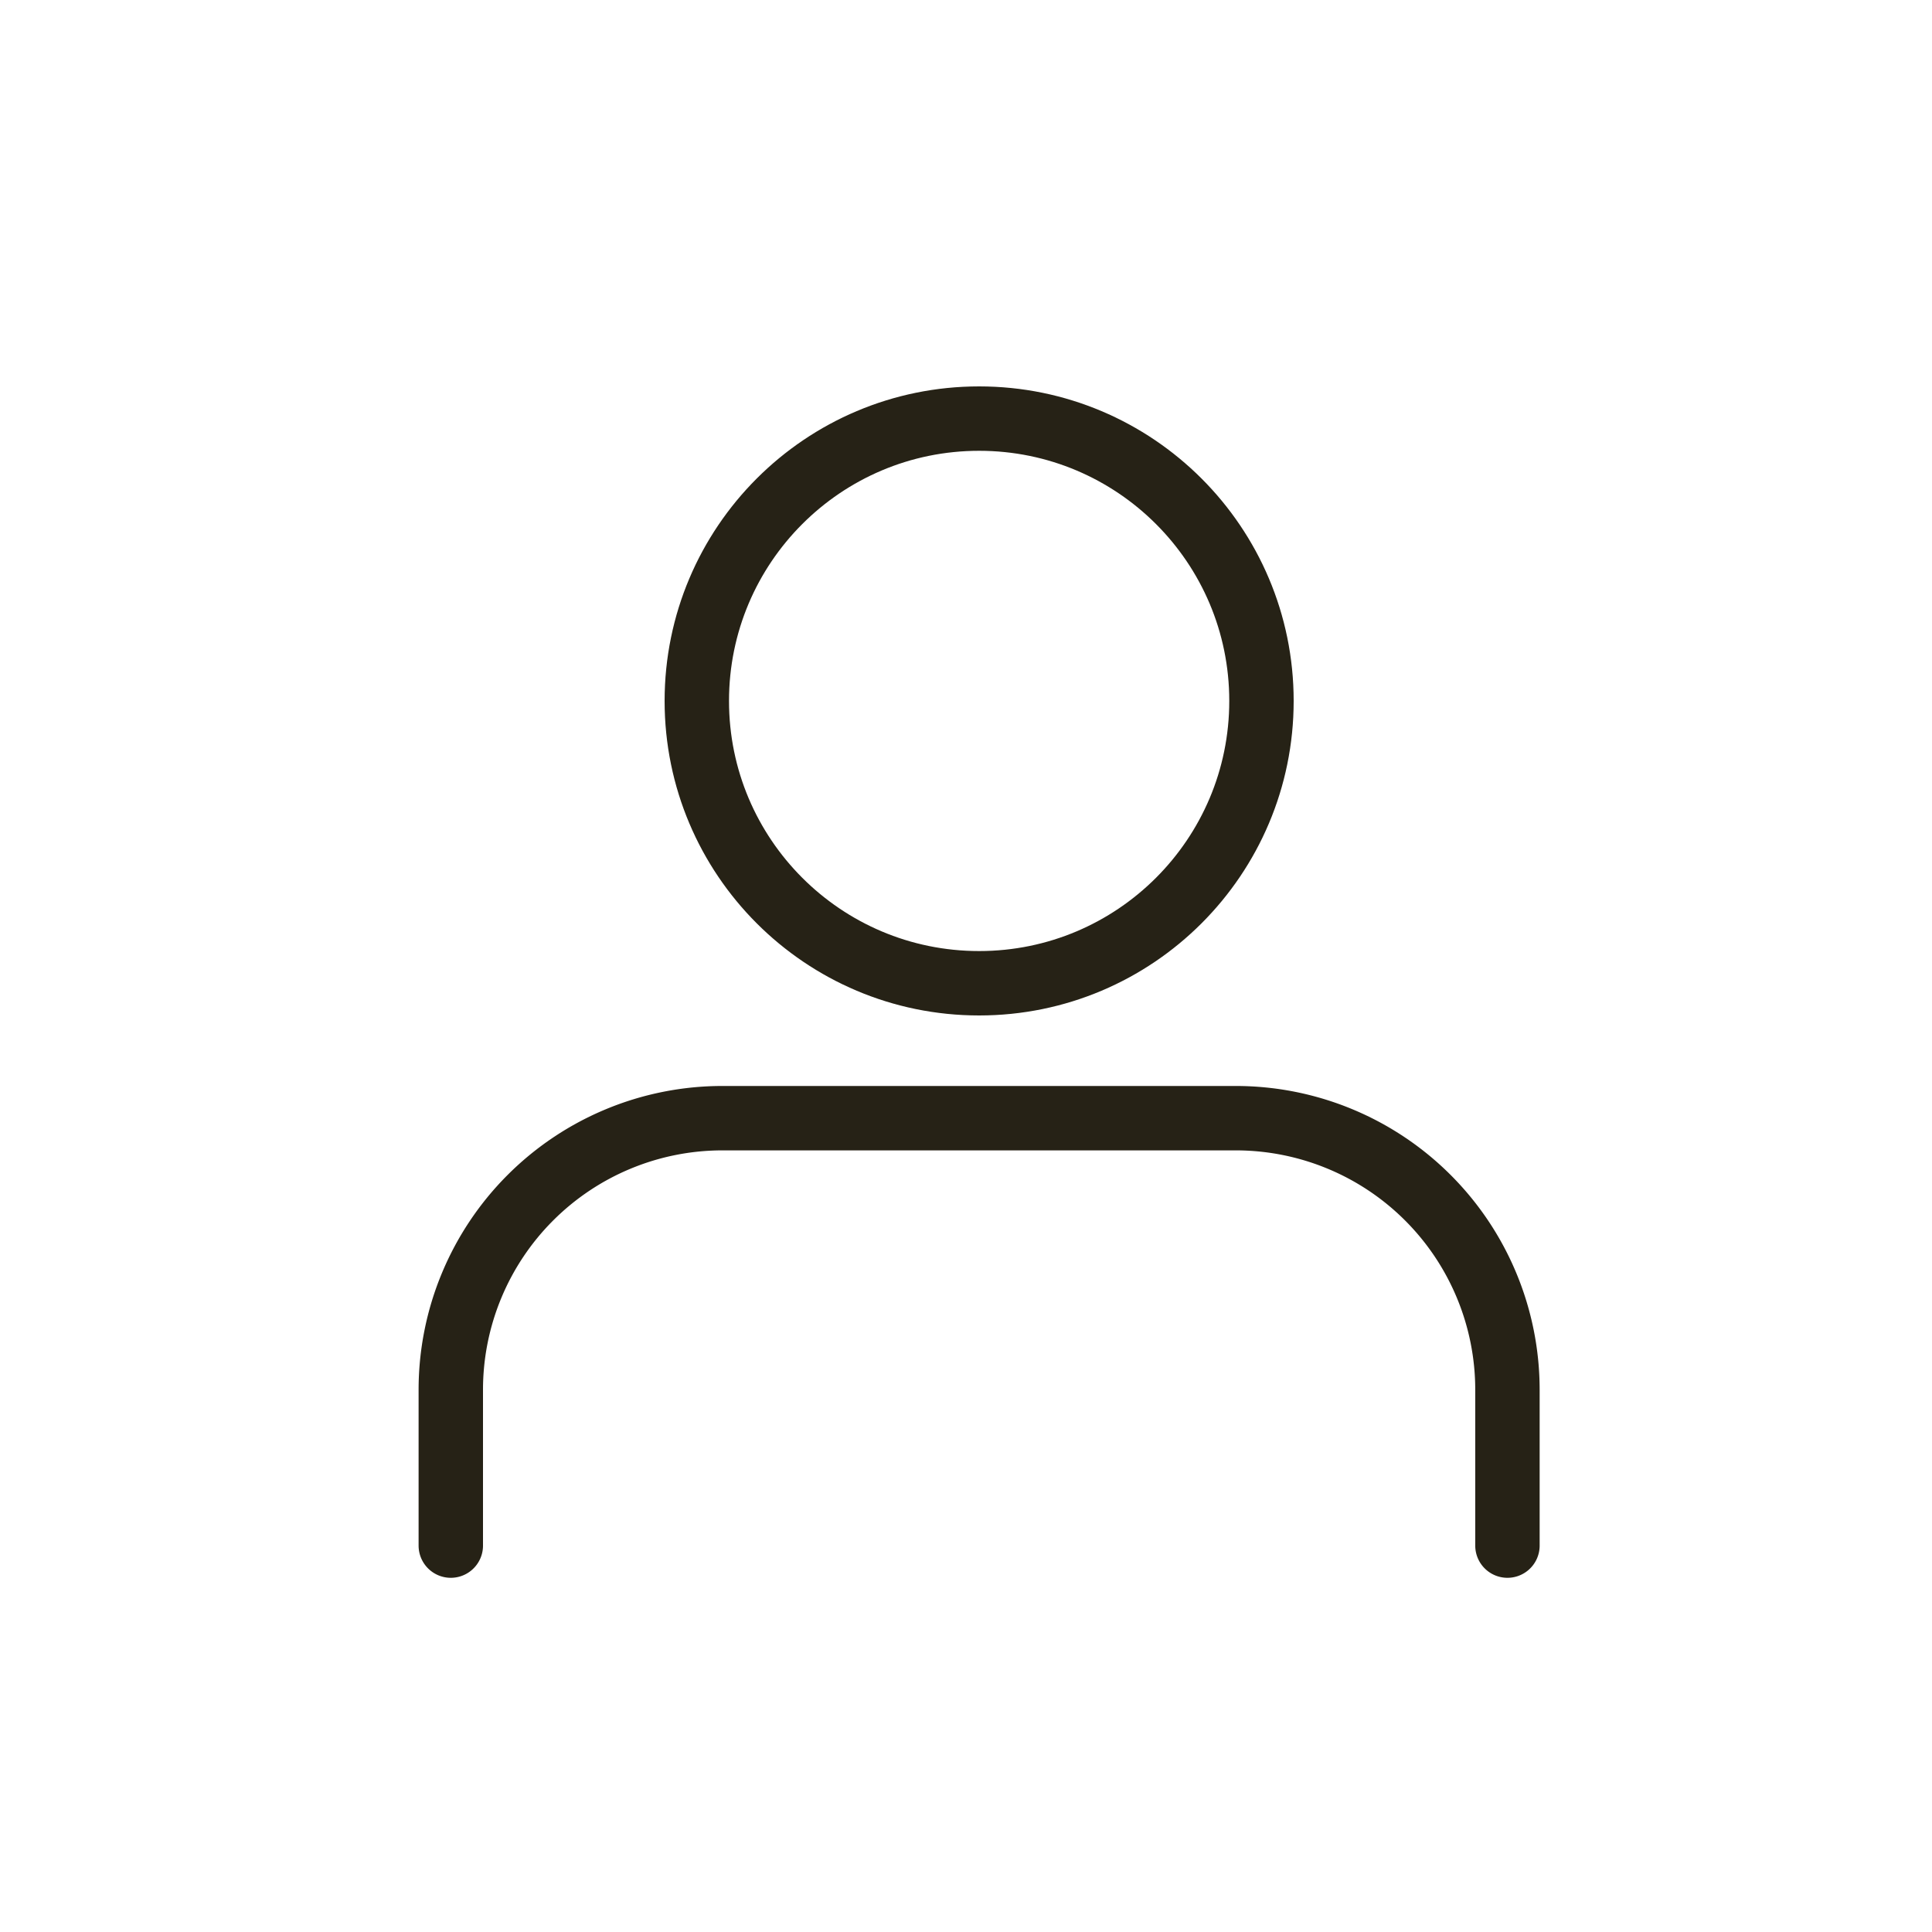
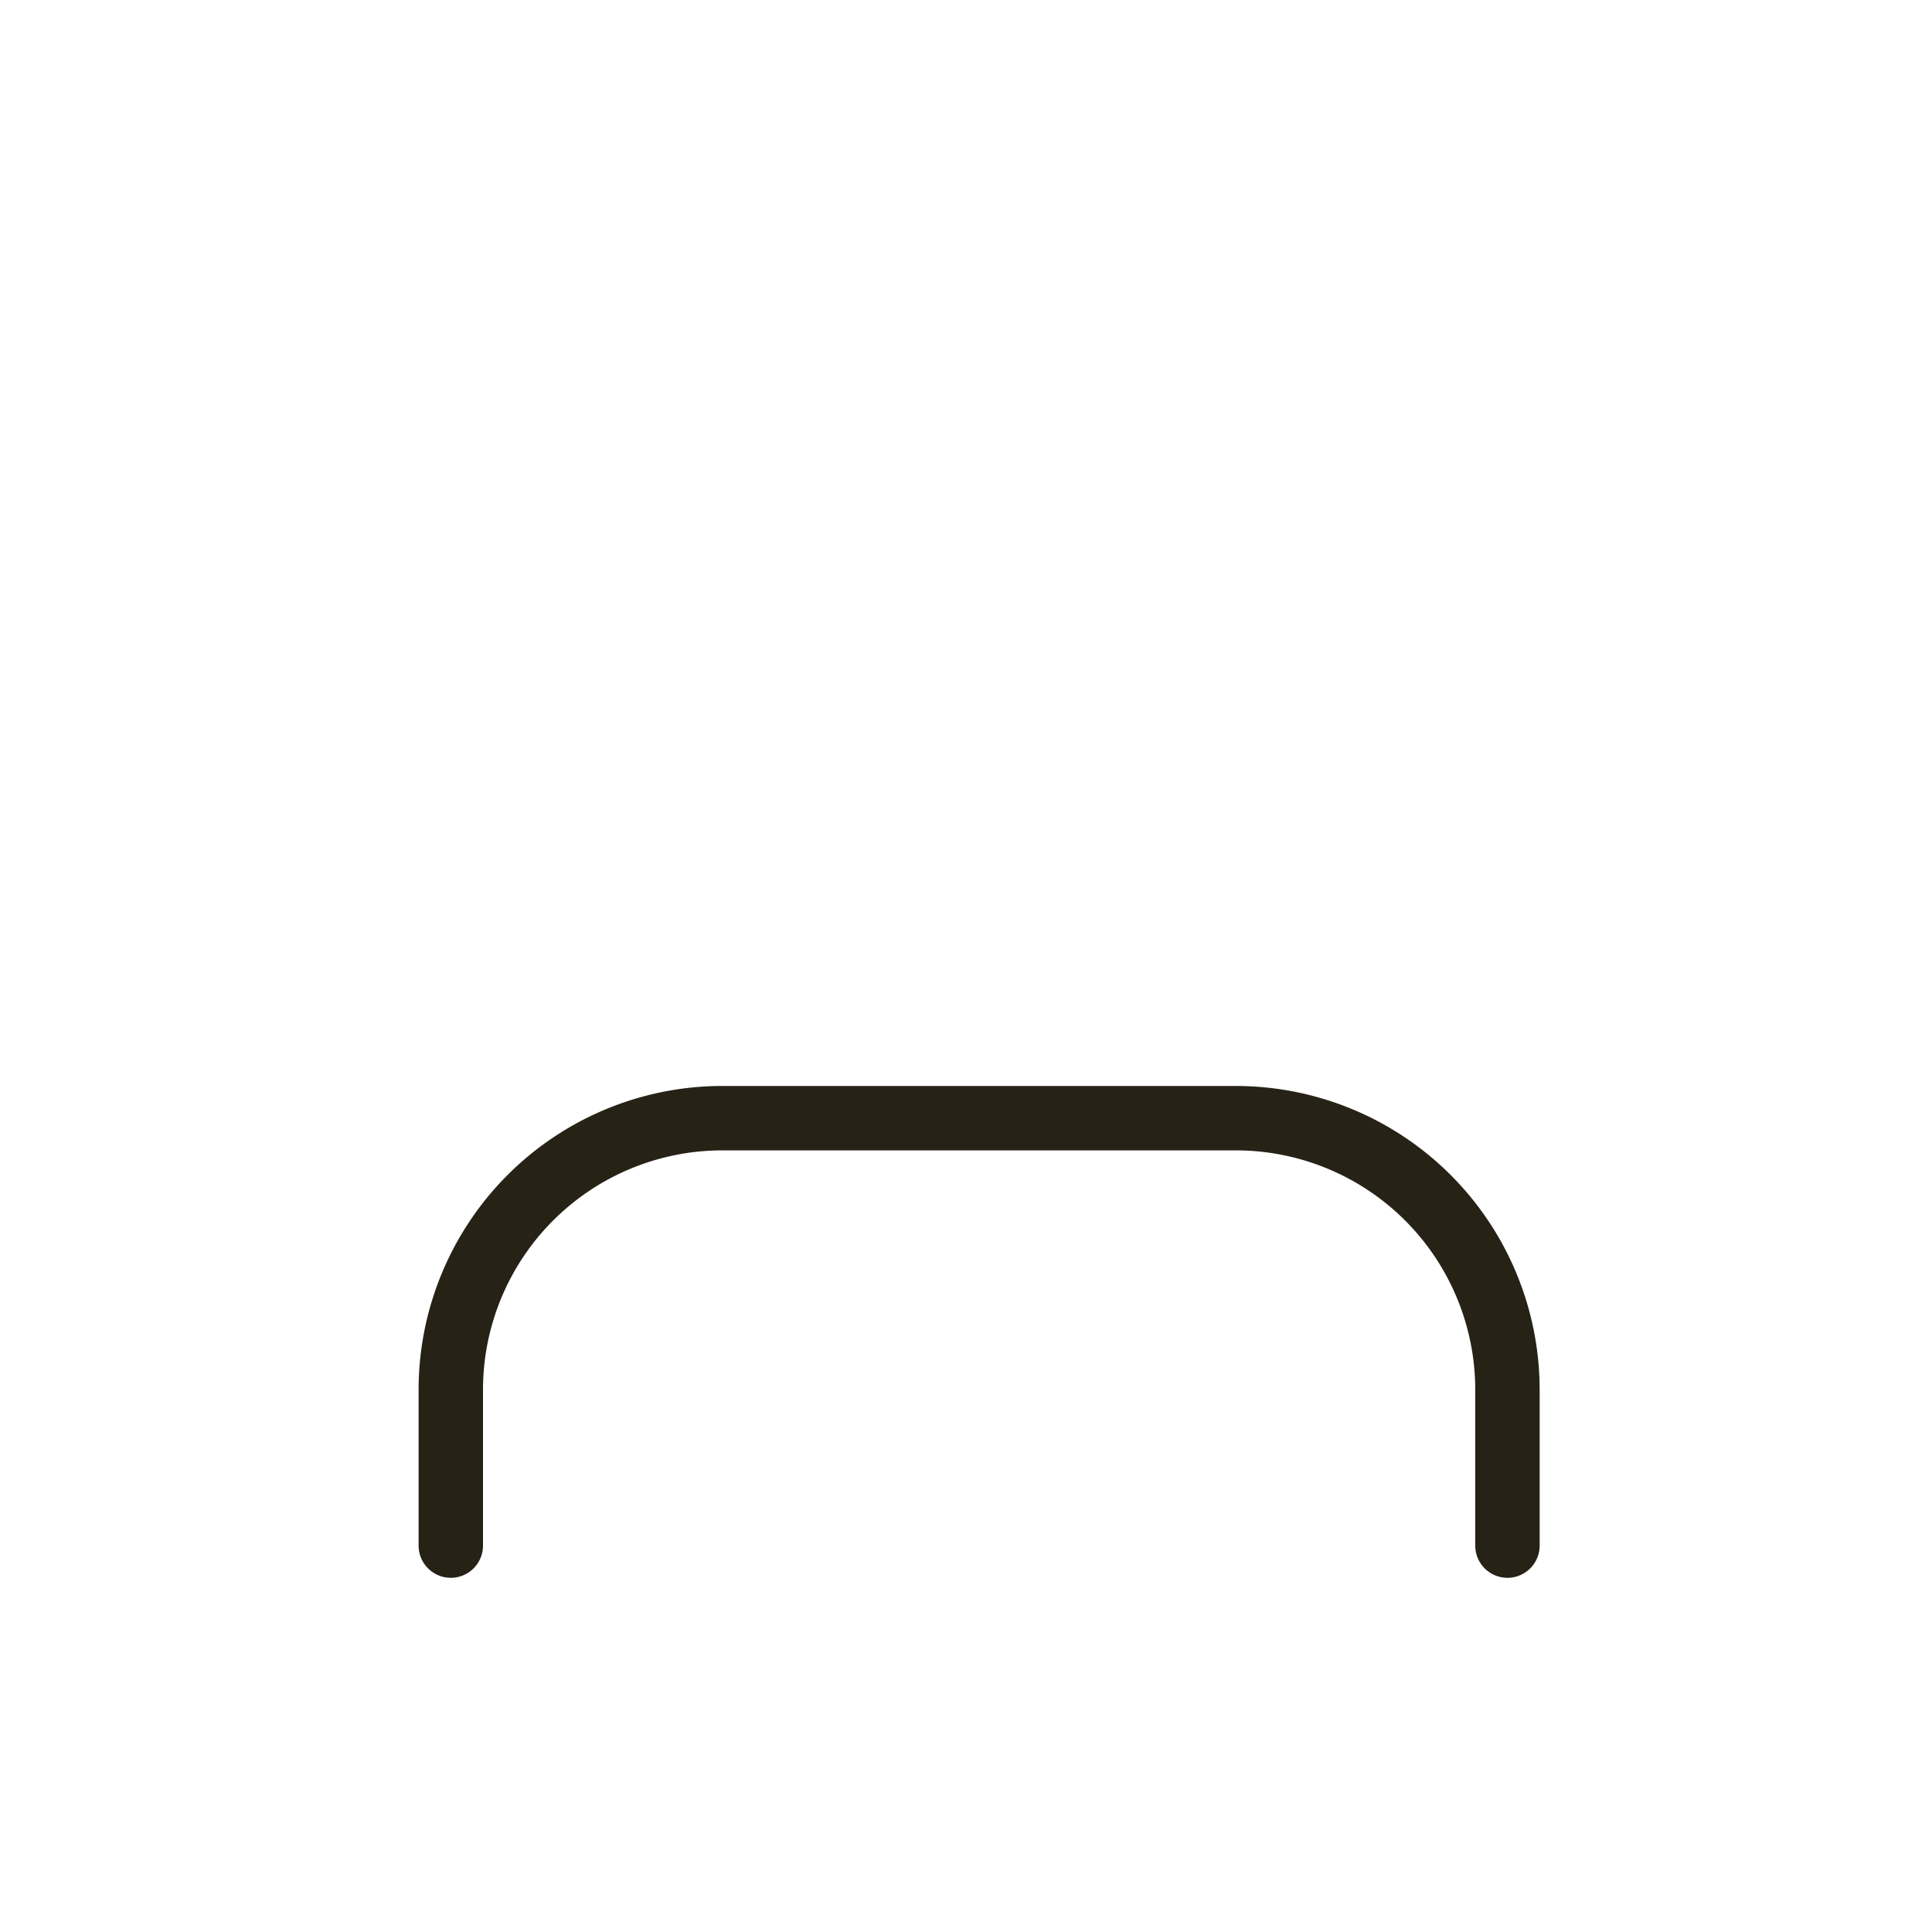
<svg xmlns="http://www.w3.org/2000/svg" width="60" height="60" viewBox="0 0 60 60">
  <defs>
    <clipPath id="clip-path">
      <rect id="Rectangle_1792" data-name="Rectangle 1792" width="60" height="60" transform="translate(1986 -7260)" fill="#fff" stroke="#707070" stroke-width="1" />
    </clipPath>
  </defs>
  <g id="ico_plan_standard" transform="translate(-1986 7260)" clip-path="url(#clip-path)">
    <g id="ico_candidate" transform="translate(1995.999 -7256)">
      <g id="Group_1951" data-name="Group 1951" transform="translate(4.001 9)">
        <g id="Group_1950" data-name="Group 1950" transform="translate(0 0)">
-           <circle id="Ellipse_1055" data-name="Ellipse 1055" cx="8.768" cy="8.768" r="8.768" transform="translate(7.64)" fill="none" stroke="#262216" stroke-linecap="round" stroke-linejoin="round" stroke-width="2" />
          <path id="Path_1670" data-name="Path 1670" d="M582.763,717.257v-4.84a8.436,8.436,0,0,1,8.434-8.434h15.945a8.436,8.436,0,0,1,8.436,8.434v4.84" transform="translate(-582.763 -682.257)" fill="none" stroke="#262216" stroke-linecap="round" stroke-linejoin="round" stroke-width="2" />
        </g>
      </g>
    </g>
  </g>
</svg>